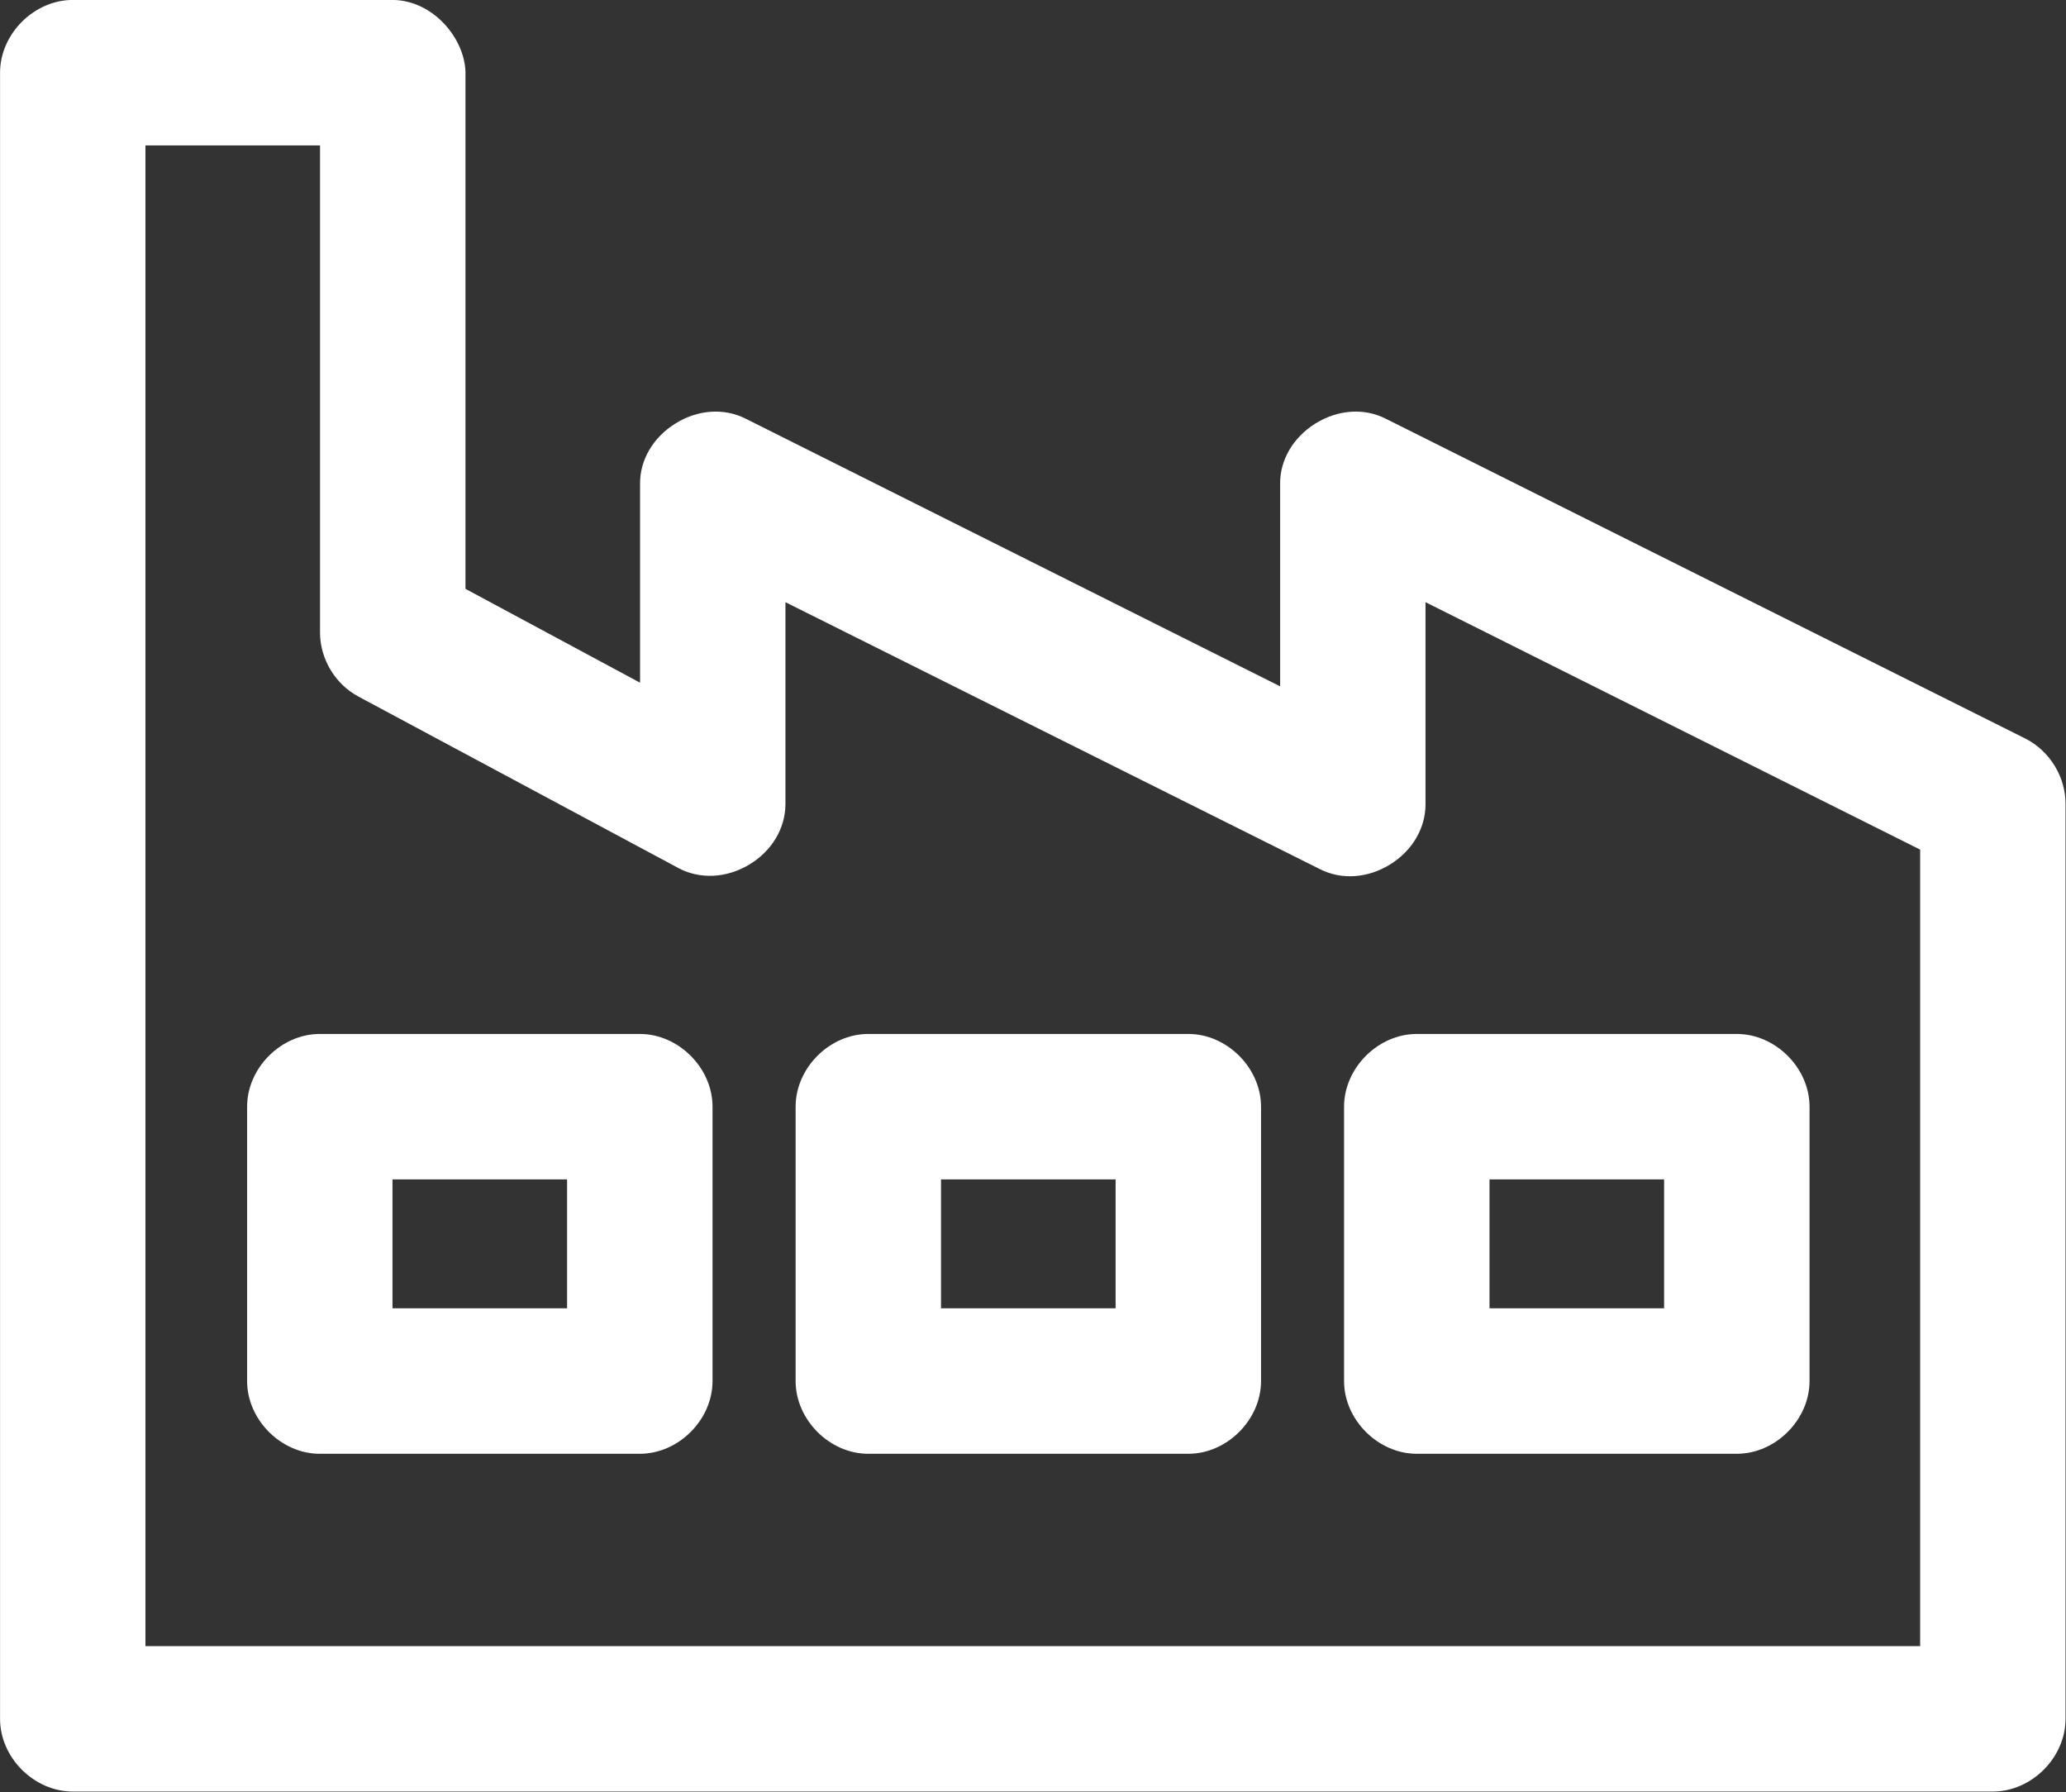
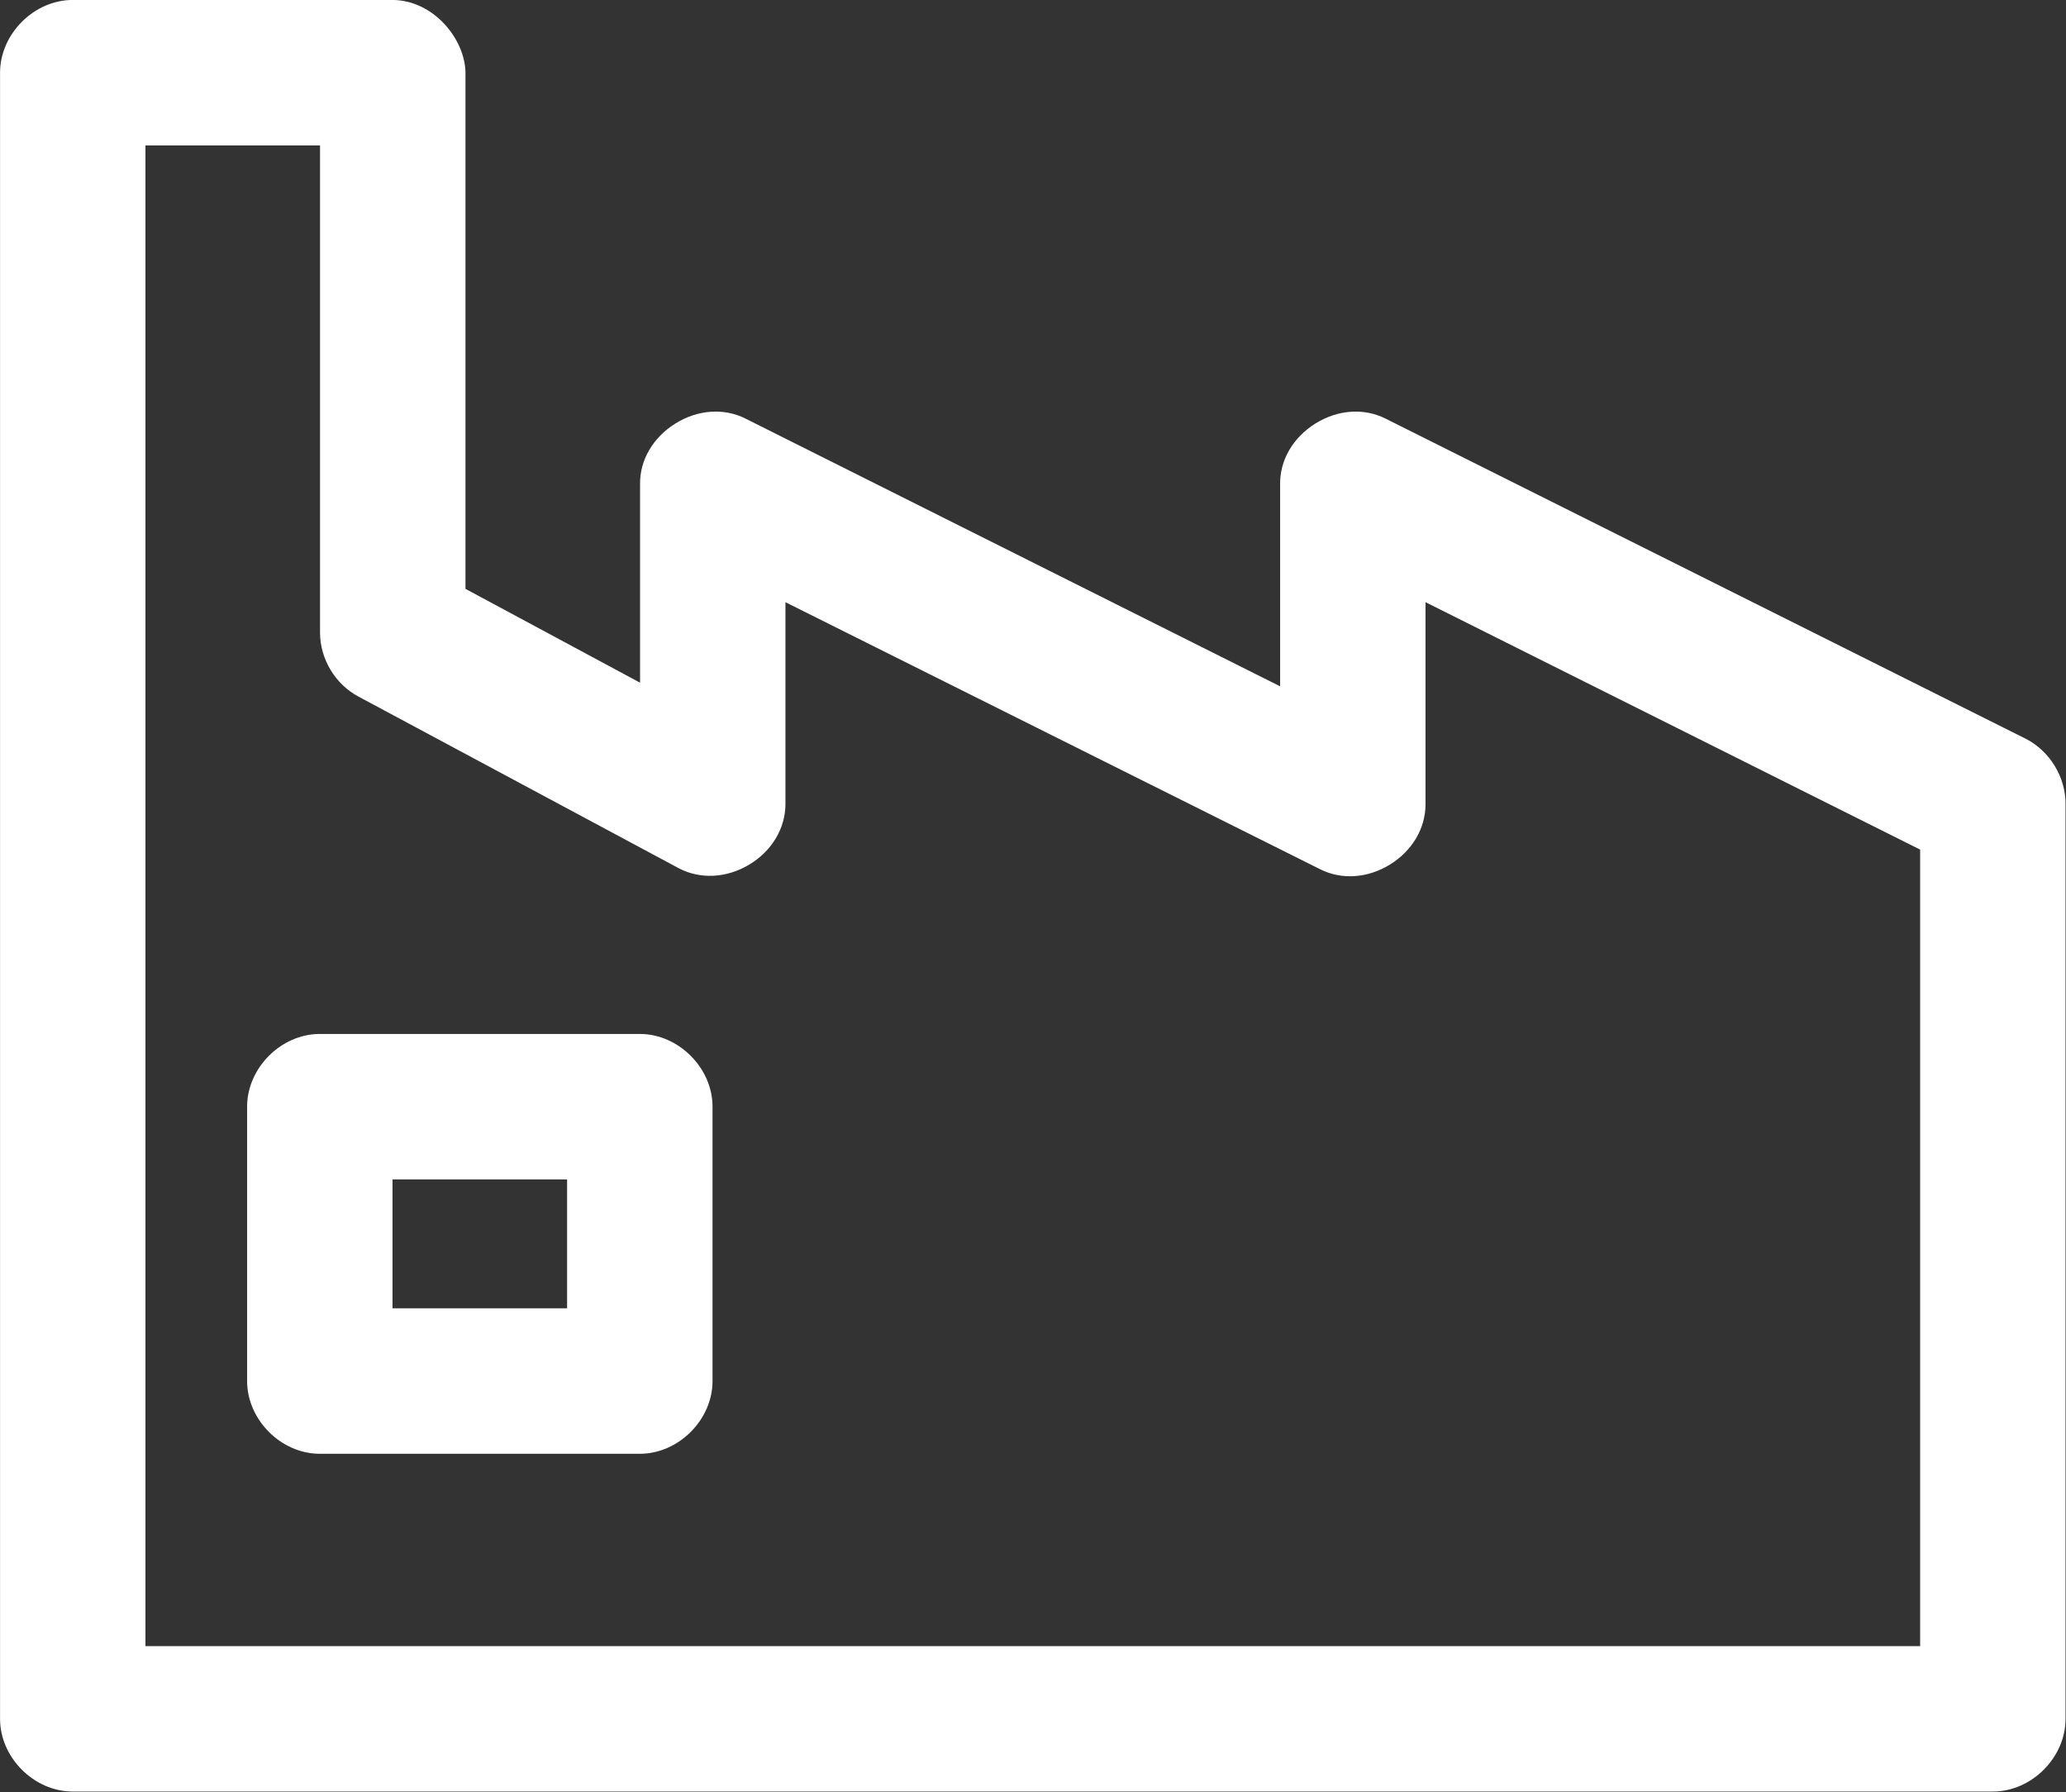
<svg xmlns="http://www.w3.org/2000/svg" width="51.012" height="44.239" version="1.1" viewBox="0 0 51.012 44.239">
  <rect x="0" y="0" width="51.012" height="44.239" fill="#333333" stroke="none" />
  <defs>
    <clipPath id="clipPath14">
      <path d="M 0,595.276 H 841.89 V 0 H 0 Z" />
    </clipPath>
    <clipPath id="clipPath16">
      <path d="M 0,595.276 H 841.89 V 0 H 0 Z" />
    </clipPath>
    <clipPath id="clipPath18">
      <path transform="translate(-335.87 -393.46)" d="M 0,595.276 H 841.89 V 0 H 0 Z" />
    </clipPath>
    <clipPath id="clipPath20">
      <path d="M 0,595.276 H 841.89 V 0 H 0 Z" />
    </clipPath>
  </defs>
  <g transform="translate(-81 -283)" fill="#fff">
    <path transform="matrix(1.333 0 0 -1.333 -363.23 811.2)" d="m343.76 372.02h-3.234v2.387h3.234zm1.347 5.081h-5.928c-0.717 0-1.346-0.63-1.346-1.347v-5.081c0-0.717 0.629-1.347 1.346-1.347h5.928c0.718 0 1.347 0.63 1.347 1.347v5.081c0 0.717-0.629 1.347-1.347 1.347" clip-path="url(#clipPath14)" />
-     <path transform="matrix(1.333 0 0 -1.333 -363.23 811.2)" d="m364.08 372.02h-3.234v2.387h3.234zm1.347 5.081h-5.928c-0.717 0-1.347-0.63-1.347-1.347v-5.081c0-0.717 0.63-1.347 1.347-1.347h5.928c0.717 0 1.347 0.63 1.347 1.347v5.081c0 0.717-0.63 1.347-1.347 1.347" clip-path="url(#clipPath16)" />
    <path transform="matrix(1.333 0 0 -1.333 84.591 286.59)" d="m0 0h3.234v-9.03c4e-3 -0.488 0.285-0.951 0.714-1.178l5.929-3.177c0.396-0.209 0.883-0.186 1.303 0.064 0.419 0.25 0.672 0.667 0.675 1.119v3.743l9.899-4.943c0.398-0.203 0.882-0.171 1.296 0.083s0.661 0.672 0.661 1.117v3.743l9.162-4.582v-14.751h-32.873zm34.827-10.987-11.853 5.926c-0.399 0.203-0.887 0.17-1.304-0.09-0.415-0.259-0.659-0.682-0.652-1.123v-3.743l-9.899 4.956c-0.399 0.203-0.889 0.17-1.304-0.09-0.416-0.259-0.66-0.682-0.653-1.123v-3.676l-3.234 1.738v9.573c-0.017 0.619-0.593 1.321-1.339 1.333h-5.936c-0.717 0-1.346-0.63-1.346-1.347v-30.486c0-0.717 0.629-1.346 1.346-1.346h35.567c0.717 0 1.346 0.629 1.346 1.346v16.929c8e-3 0.503-0.288 0.994-0.739 1.223" clip-path="url(#clipPath18)" />
-     <path transform="matrix(1.333 0 0 -1.333 -363.23 811.2)" d="m353.92 372.02h-3.234v2.387h3.234zm1.347 5.081h-5.928c-0.717 0-1.346-0.63-1.346-1.347v-5.081c0-0.717 0.629-1.347 1.346-1.347h5.928c0.717 0 1.347 0.63 1.347 1.347v5.081c0 0.717-0.63 1.347-1.347 1.347" clip-path="url(#clipPath20)" />
  </g>
</svg>